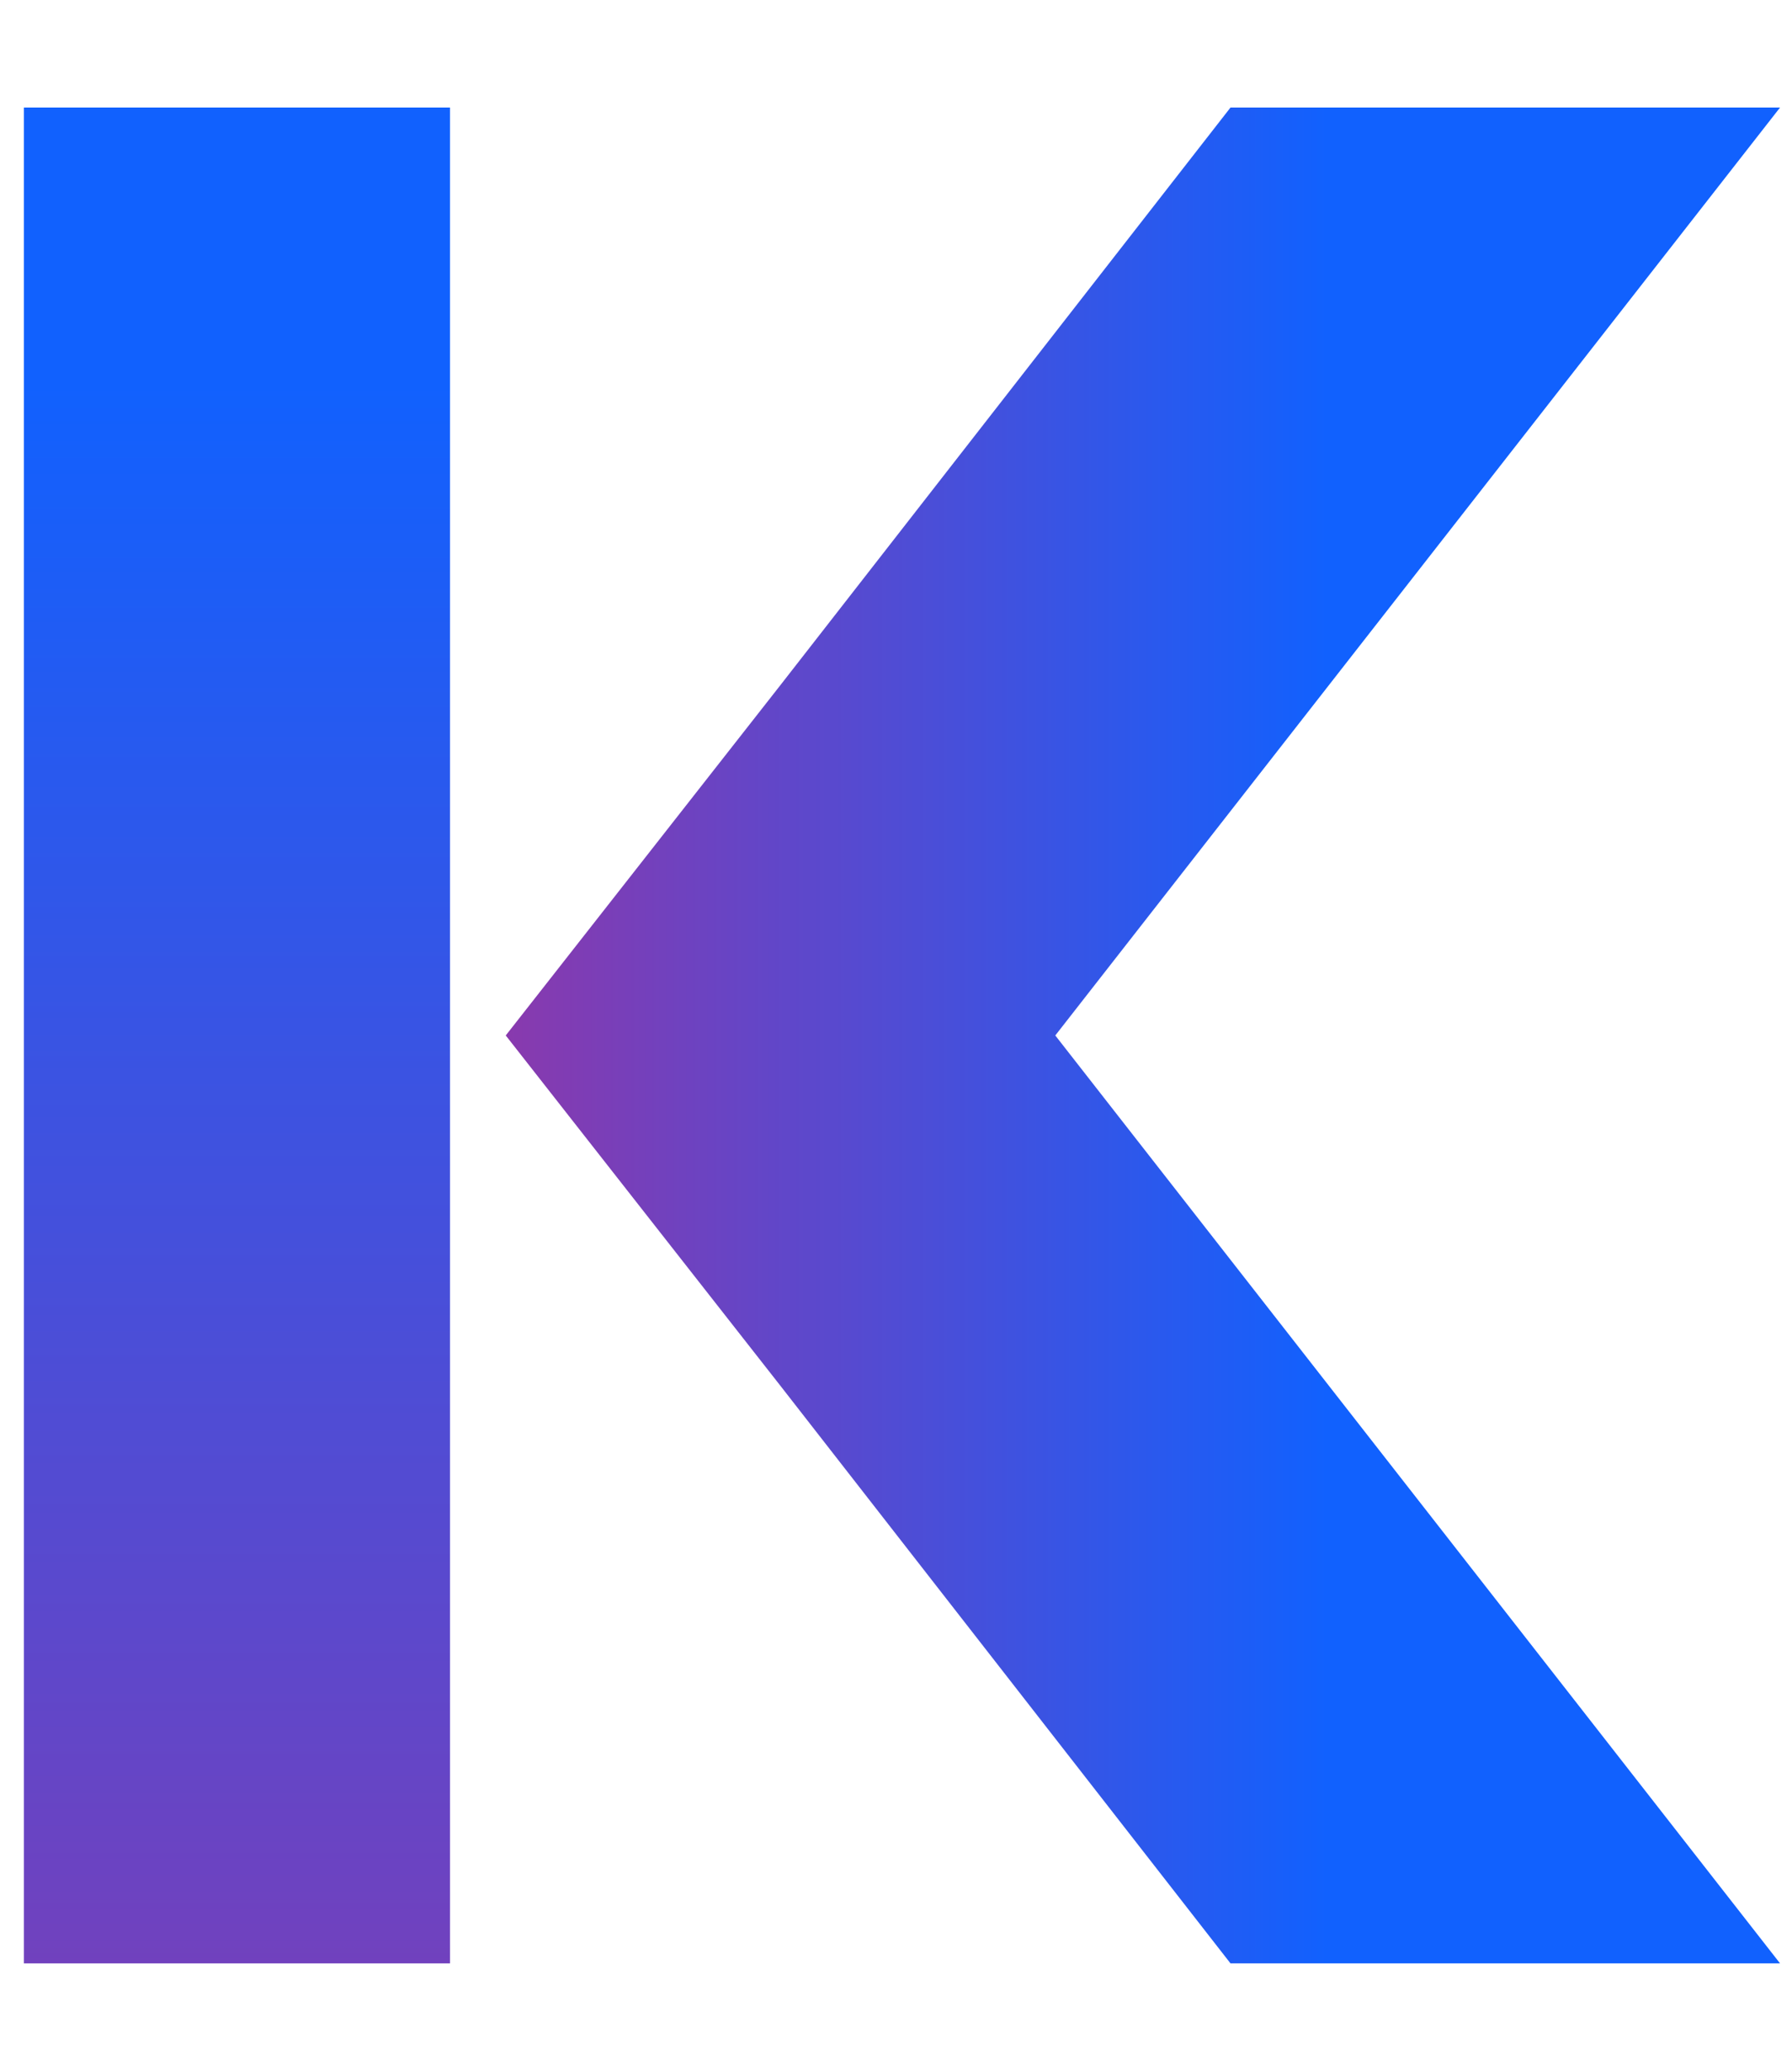
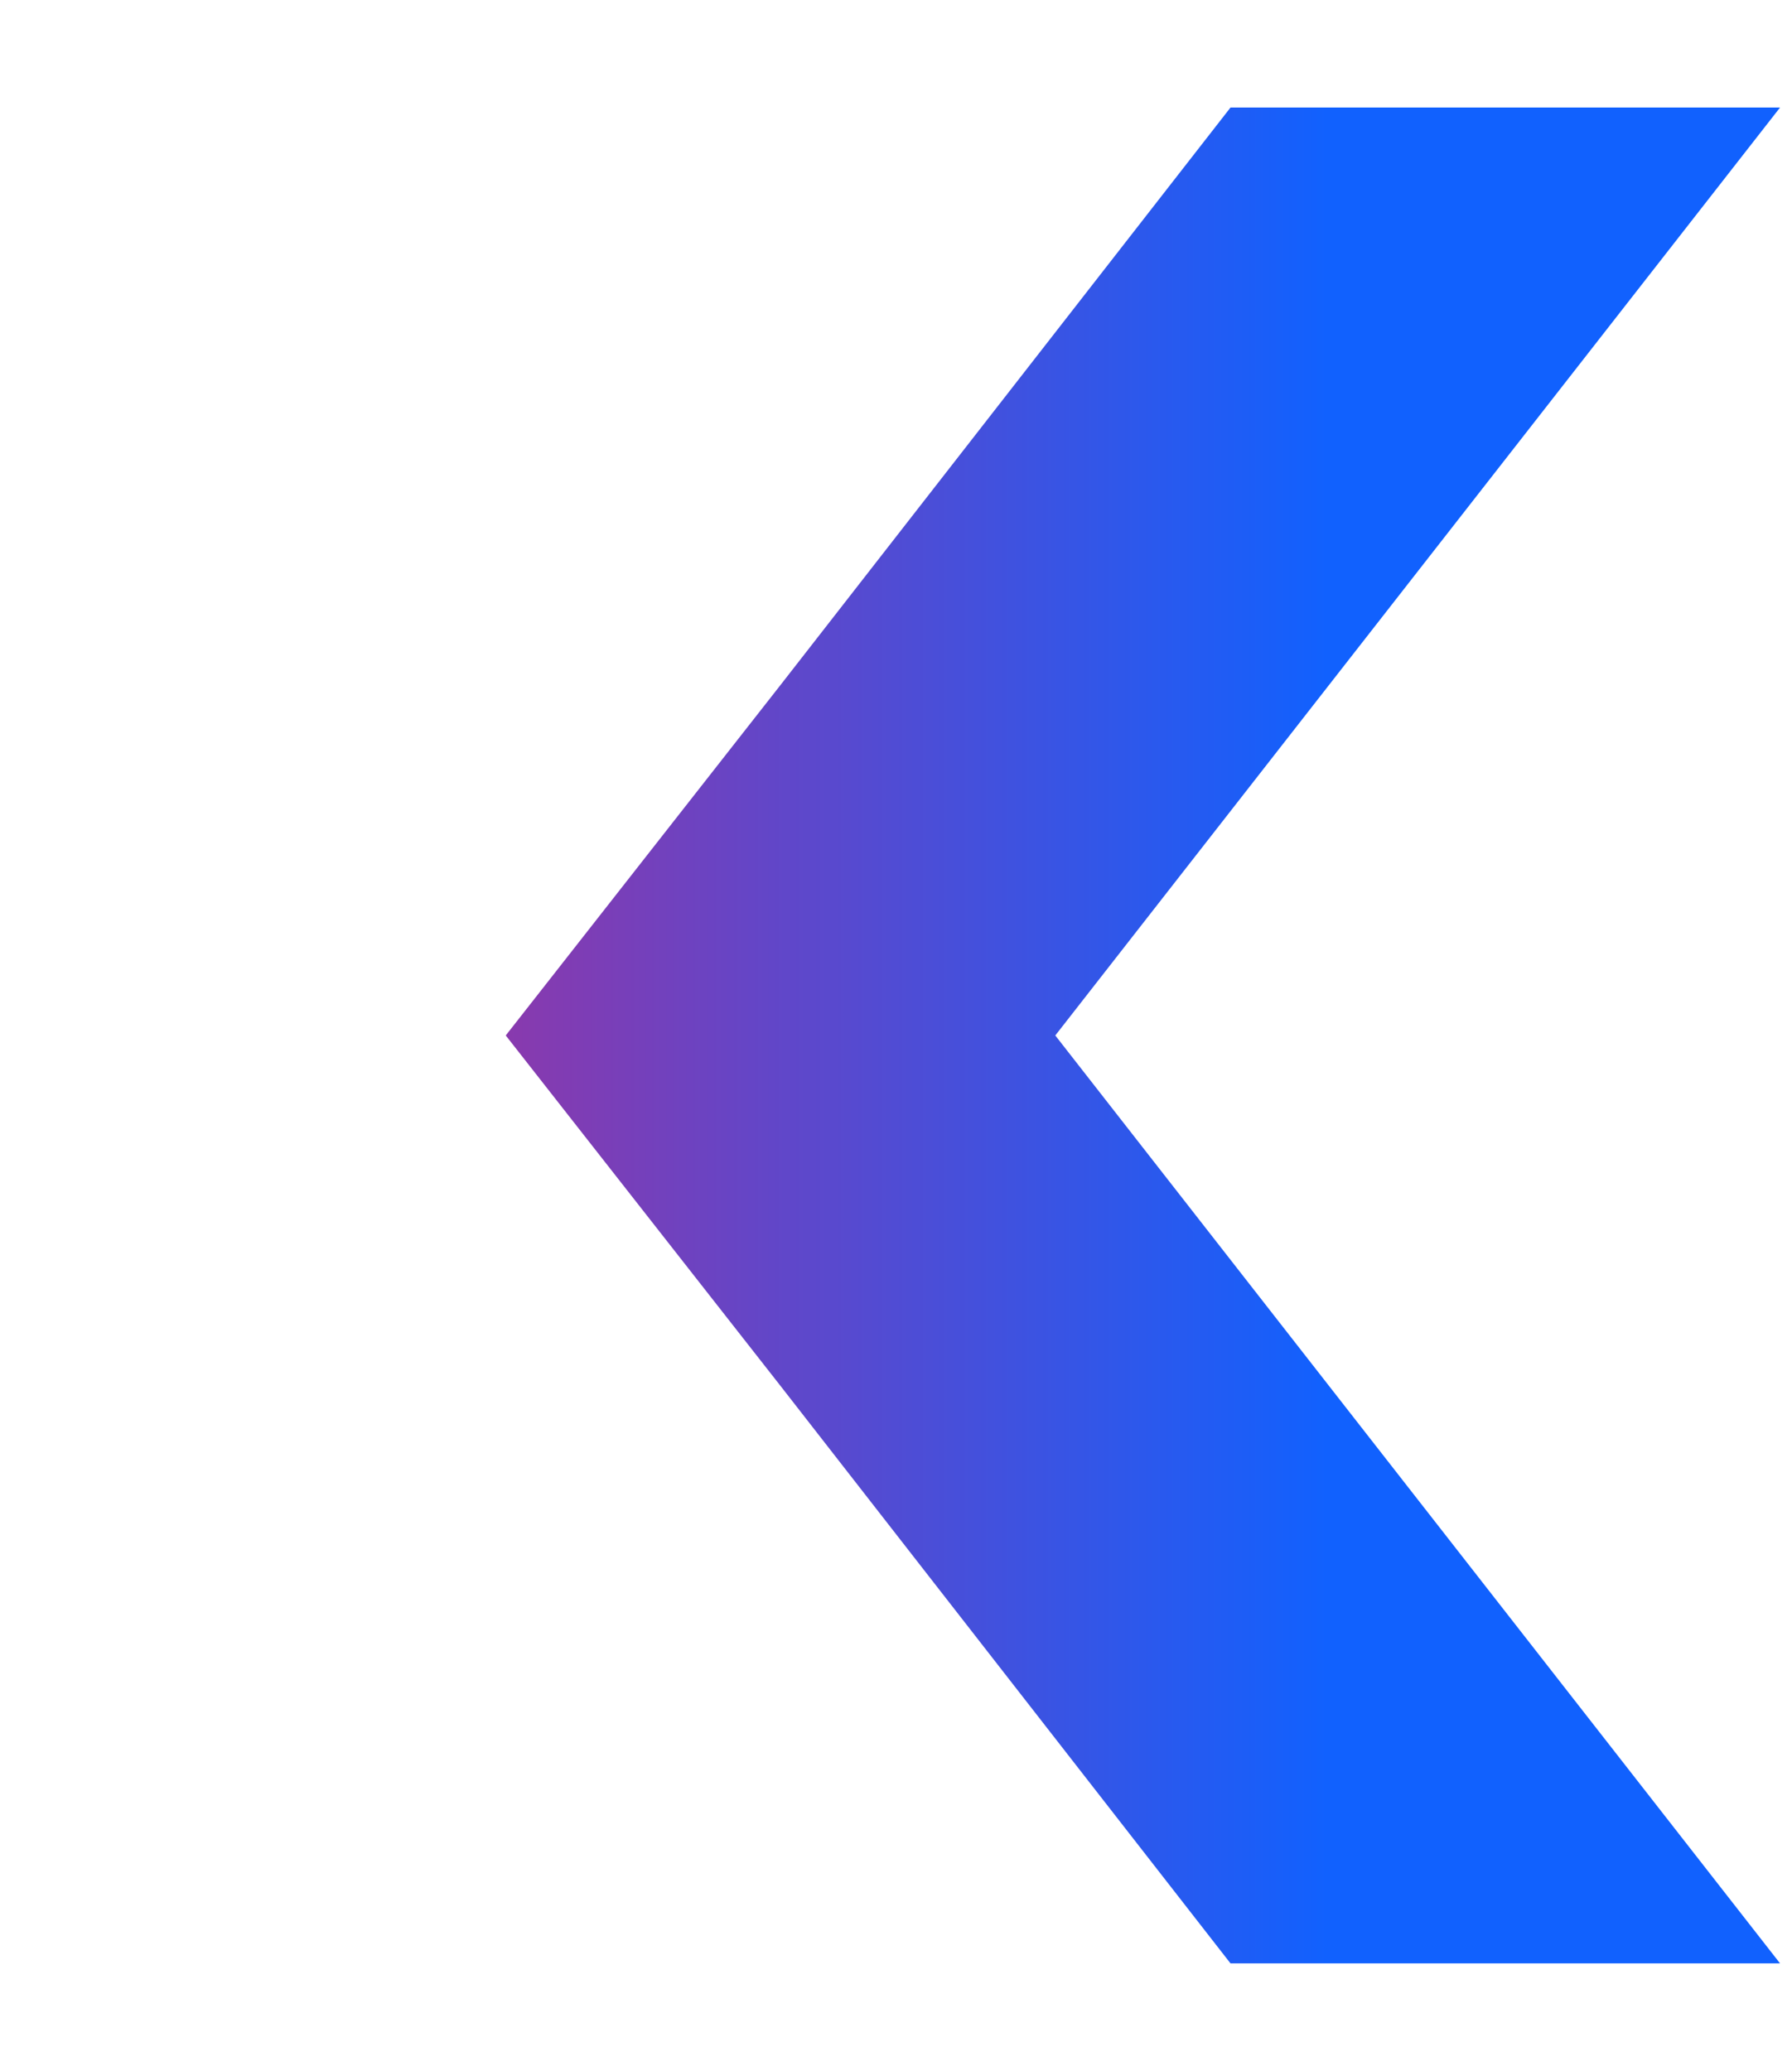
<svg xmlns="http://www.w3.org/2000/svg" version="1.1" id="Layer_1" x="0px" y="0px" height="52" viewBox="0 0 45 48" style="enable-background:new 0 0 45 48;" xml:space="preserve">
  <style type="text/css">
	.st0{fill:url(#SVGID_1_);}
</style>
  <g>
    <linearGradient id="SVGID_1_" gradientUnits="userSpaceOnUse" x1="5.95" y1="2126.432" x2="5.95" y2="2067.636" gradientTransform="matrix(1 0 0 1 0 -2060)">
      <stop offset="0" style="stop-color:#9F329F" />
      <stop offset="1" style="stop-color:#1161FE" />
    </linearGradient>
-     <polygon class="st0" points="0.6,0.7 11.3,0.7 11.3,47.3 0.6,47.3  " />
  </g>
  <linearGradient id="SVGID_00000011005099007002631620000015921313650721109929_" gradientUnits="userSpaceOnUse" x1="8.876" y1="24" x2="33.337" y2="24">
    <stop offset="0" style="stop-color:#9F329F" />
    <stop offset="1" style="stop-color:#1161FE" />
  </linearGradient>
  <polygon style="fill:url(#SVGID_00000011005099007002631620000015921313650721109929_);" points="44.7,47.3 26.5,24 44.7,0.7   30.9,0.7 19.6,15.2 19.6,15.2 12.7,24 12.7,24 12.7,24 19.6,32.8 19.6,32.8 30.9,47.3 " />
</svg>